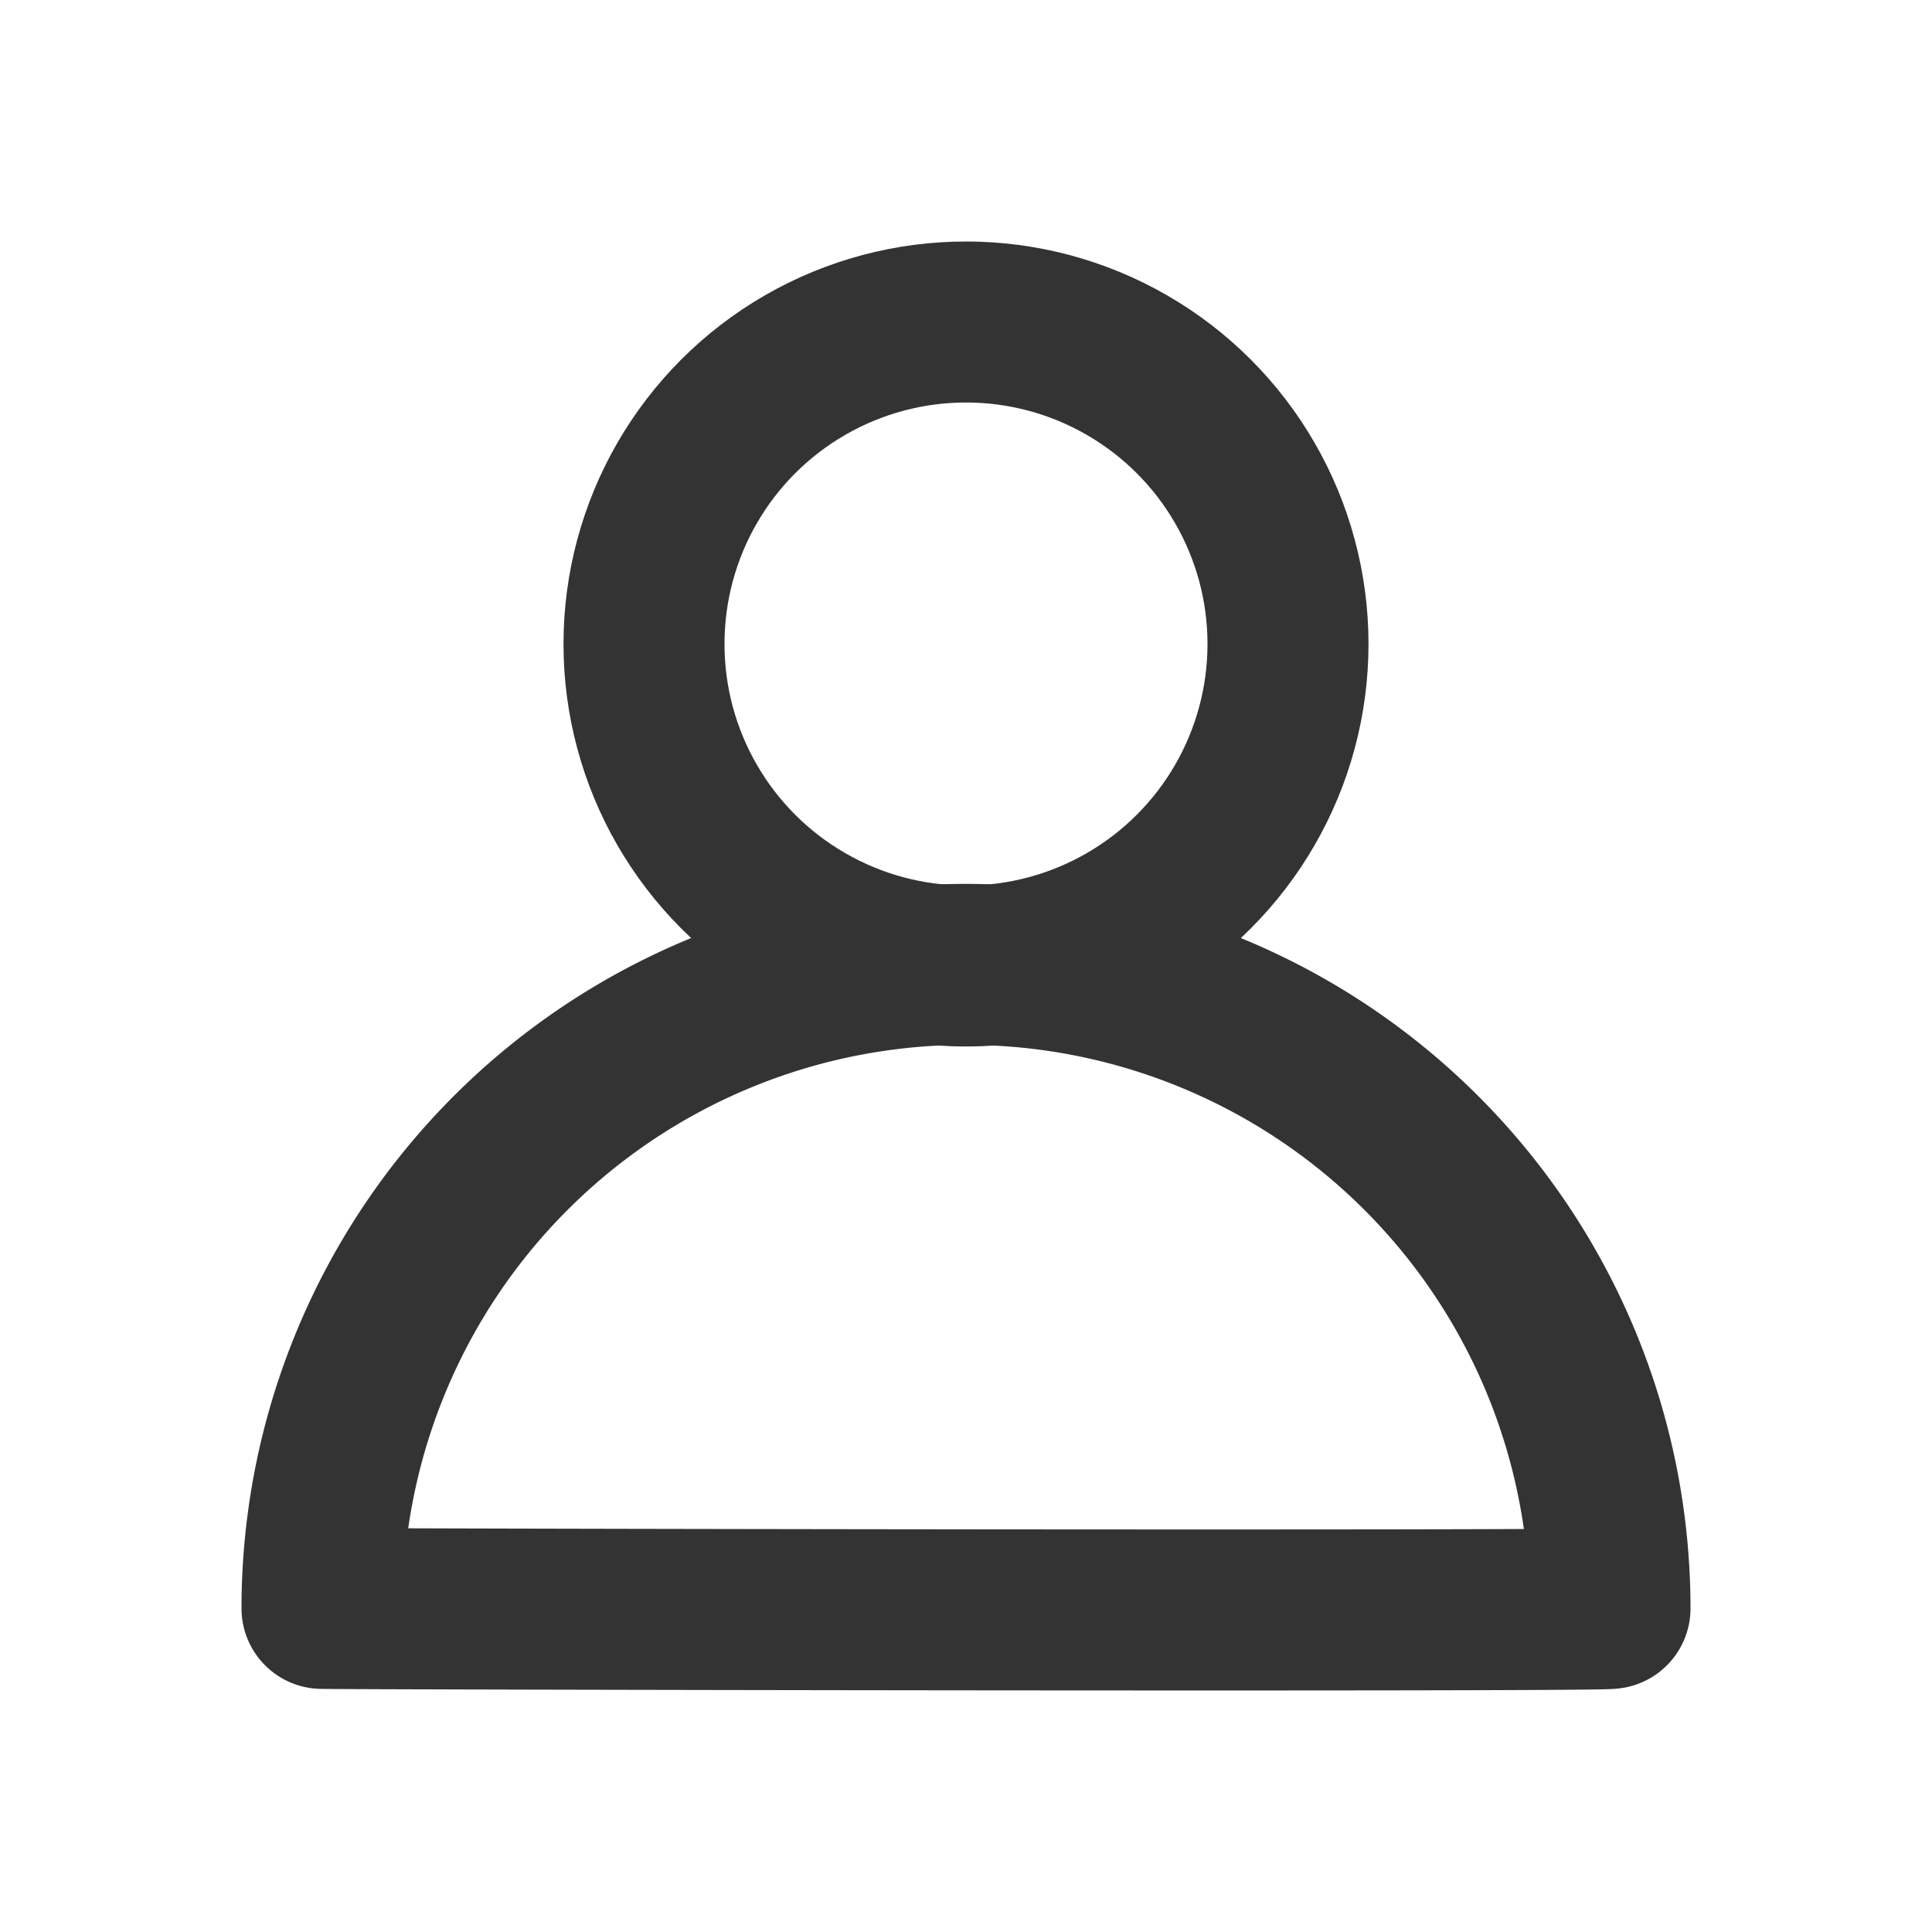
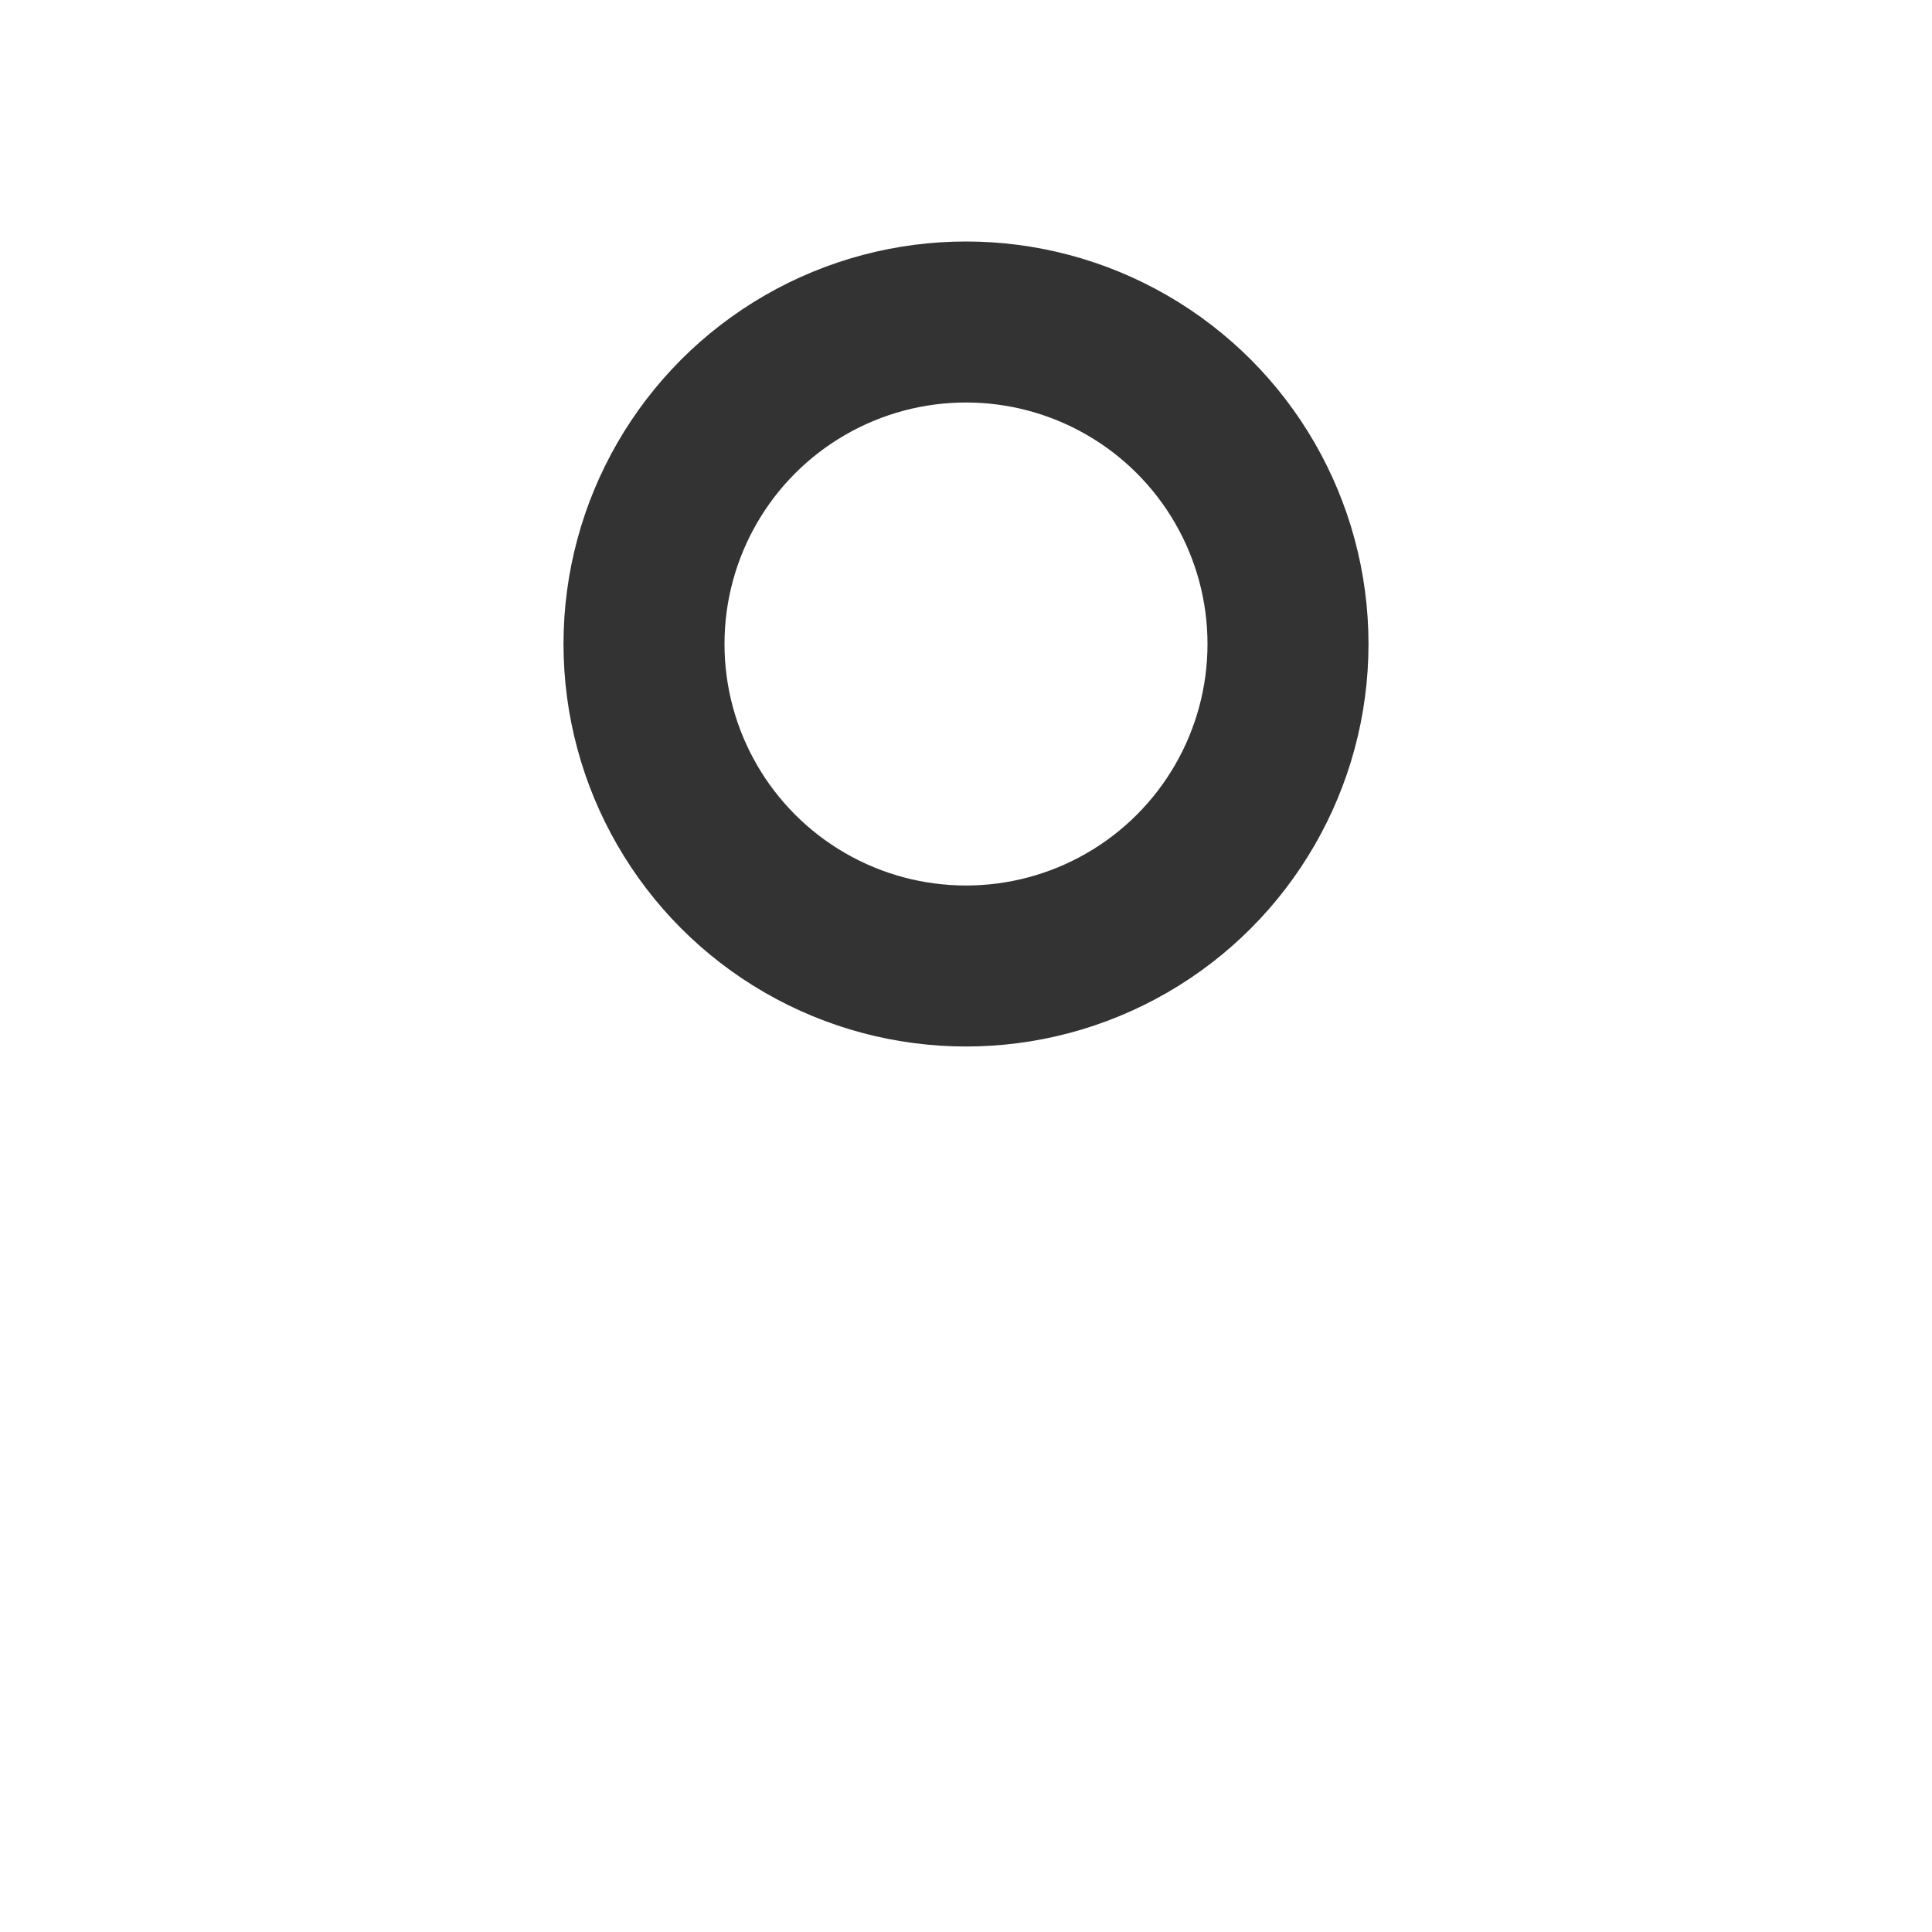
<svg xmlns="http://www.w3.org/2000/svg" width="24" height="24" viewBox="0 0 24 24">
  <defs>
    <style>.a,.b,.c{fill:none;}.b,.c{stroke:#333;stroke-miterlimit:10;stroke-width:2px;}.c{stroke-linecap:round;stroke-linejoin:round;}</style>
  </defs>
  <rect class="a" width="24" height="24" />
  <g transform="translate(4 4)">
    <ellipse class="b" cx="4" cy="4" rx="4" ry="4" transform="translate(4)" />
-     <path class="c" d="M16,7.98a8,8,0,0,0-16,0C-.011,7.988,16.034,8.02,16,7.98Z" transform="translate(0 8)" />
  </g>
</svg>